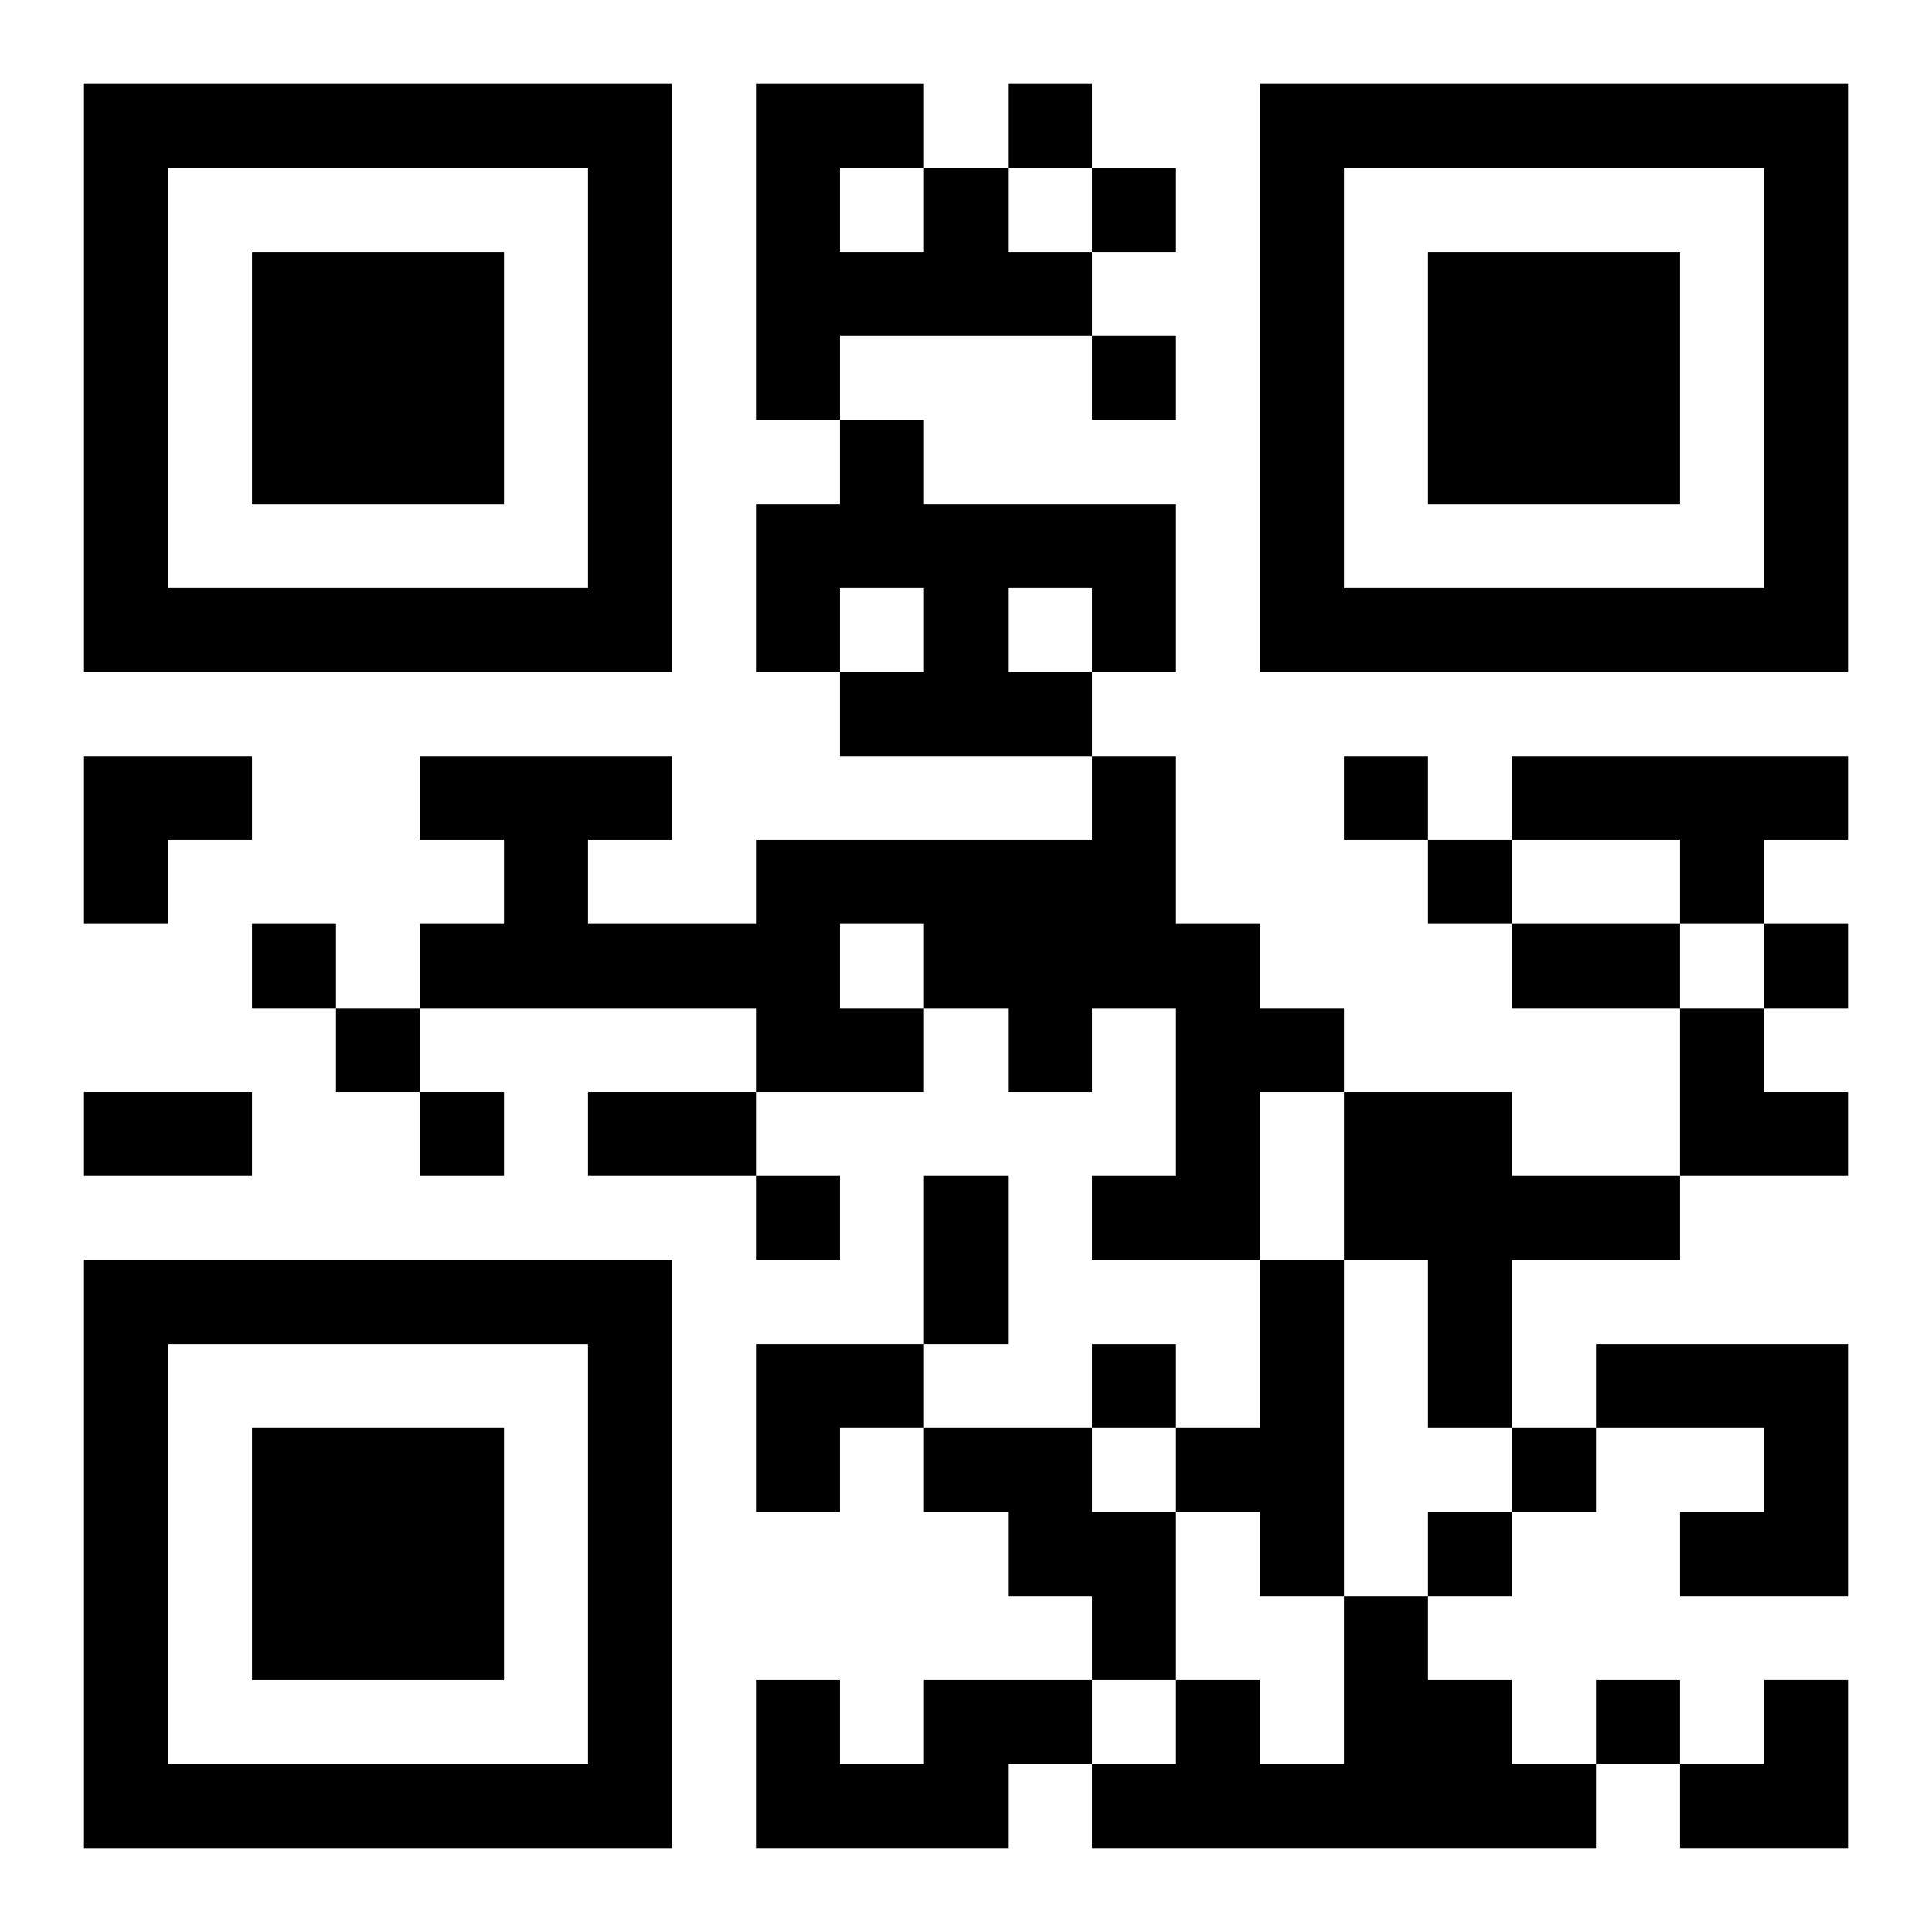
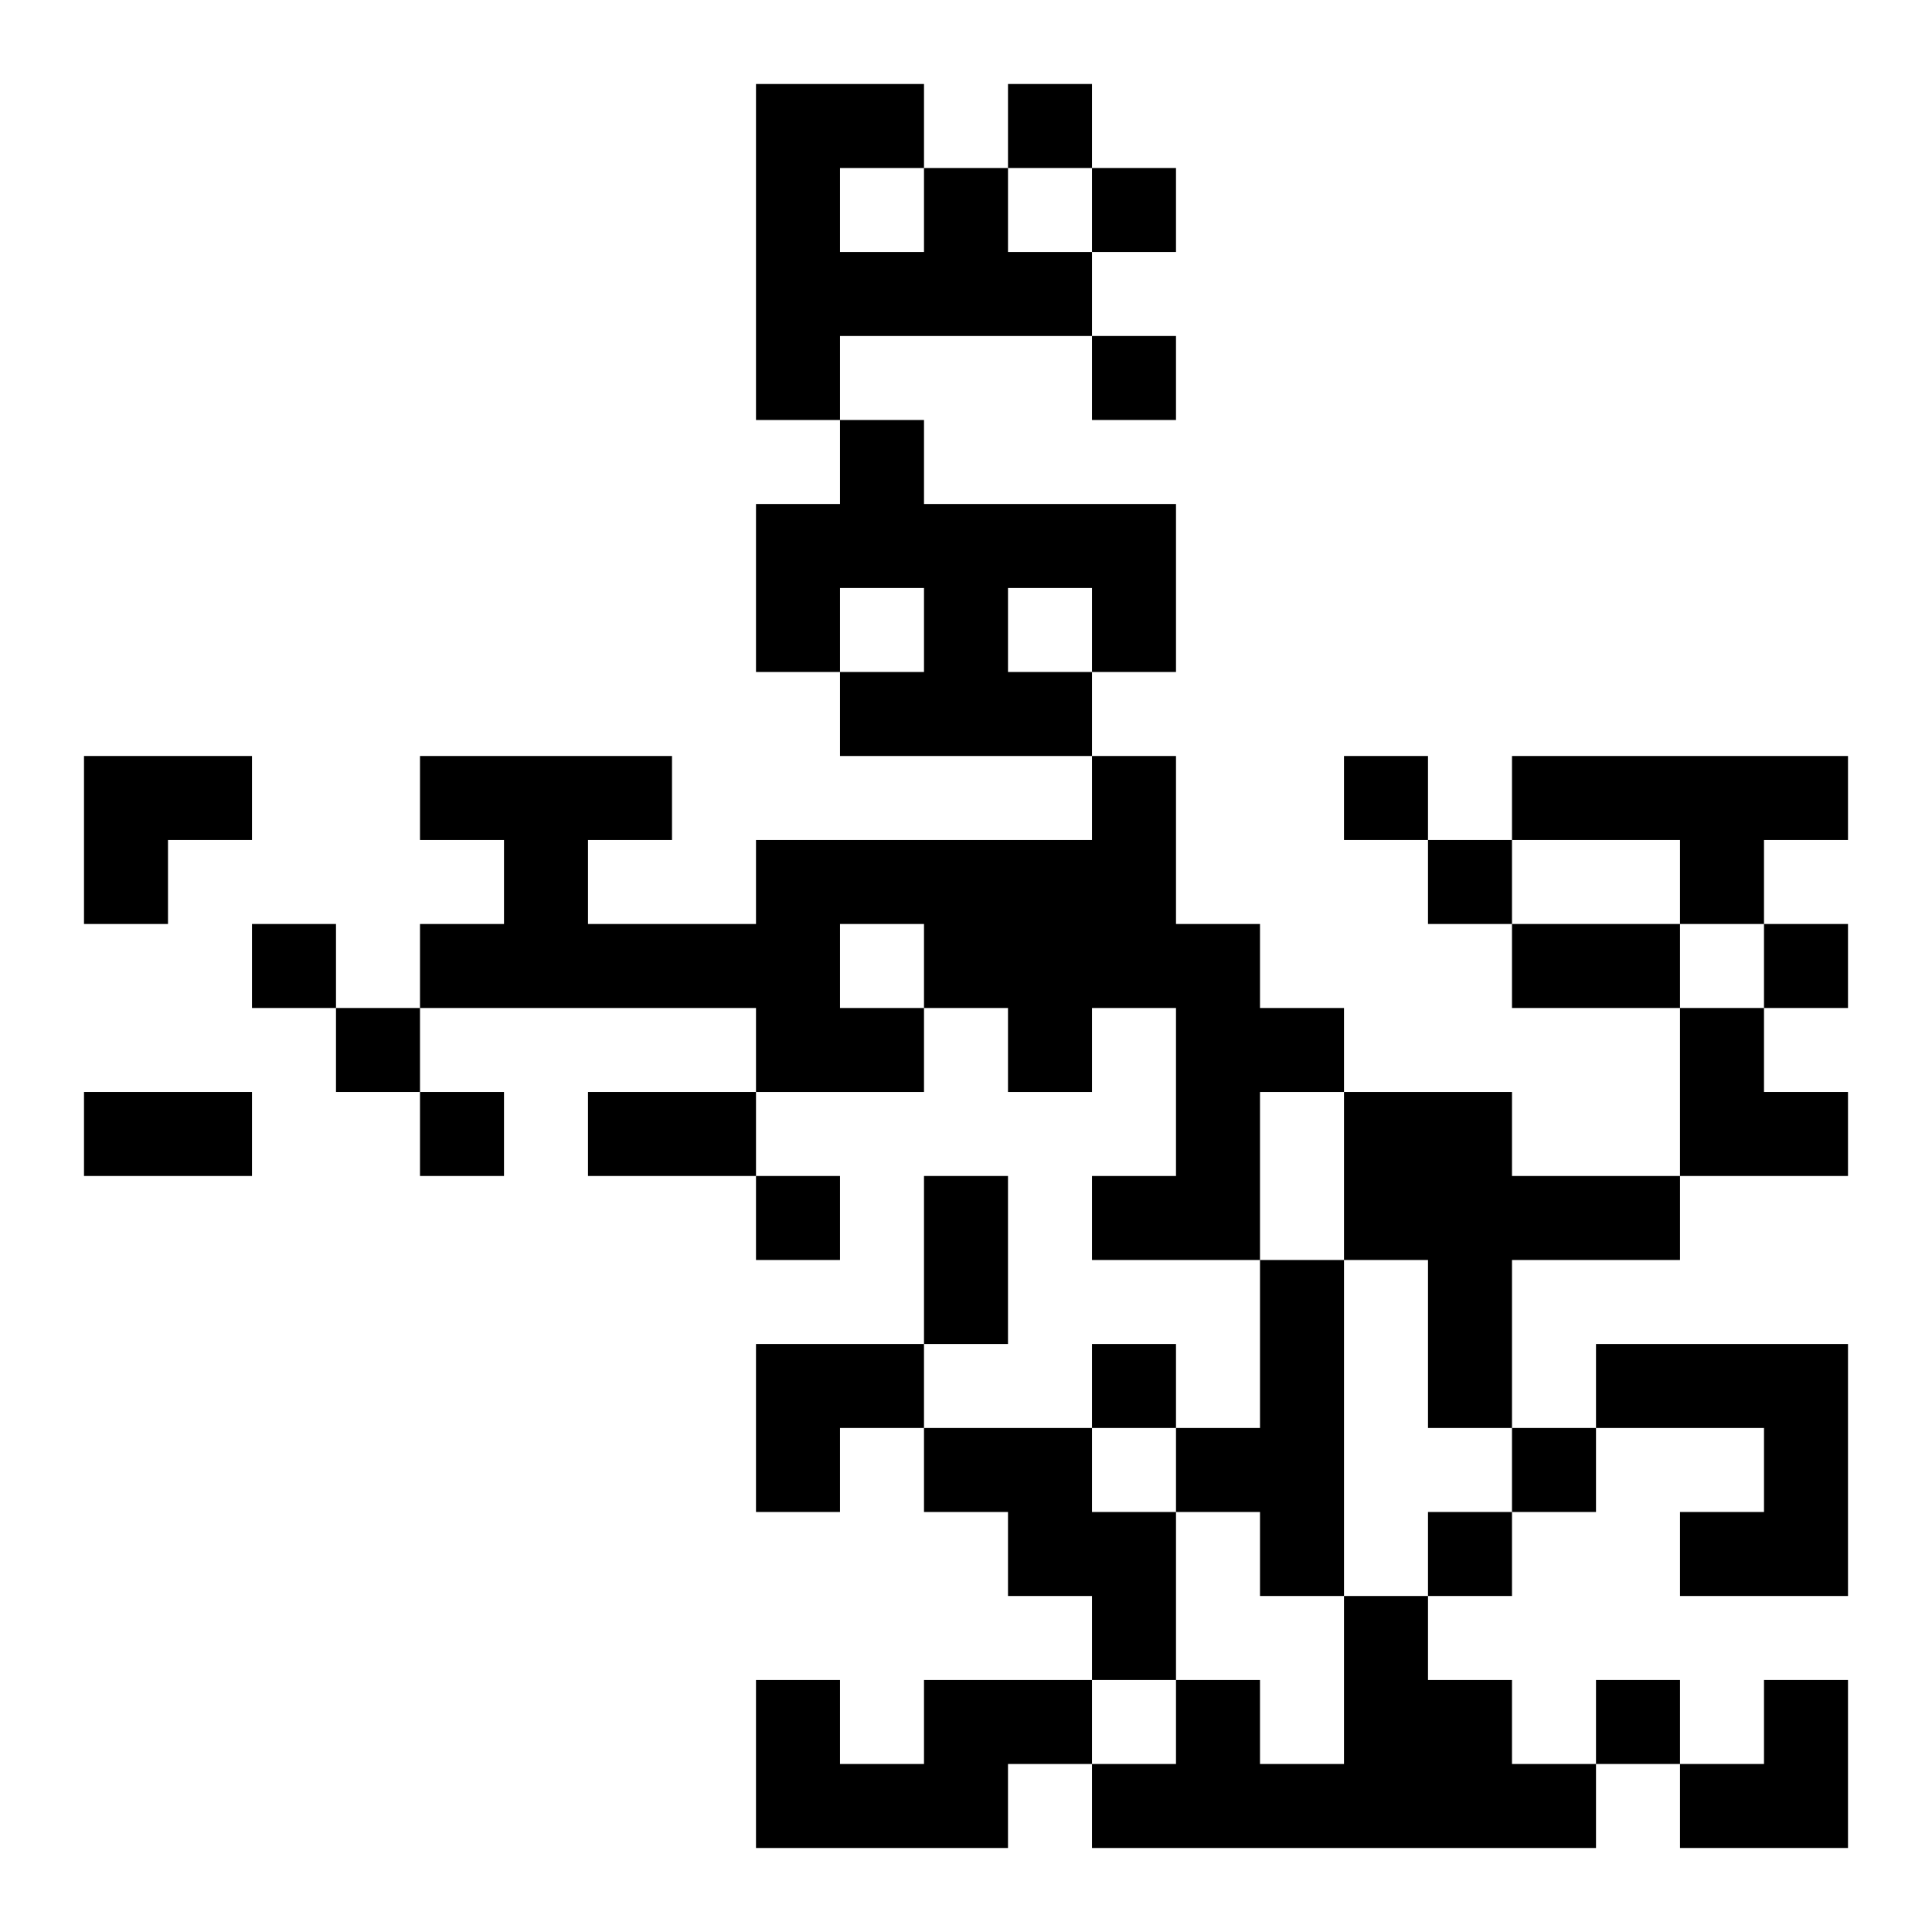
<svg xmlns="http://www.w3.org/2000/svg" xmlns:xlink="http://www.w3.org/1999/xlink" width="250" height="250" baseProfile="full" version="1.1" viewBox="-1 -1 23 23">
  <symbol id="a">
-     <path d="m0 7v7h7v-7h-7zm1 1h5v5h-5v-5zm1 1v3h3v-3h-3z" />
-   </symbol>
+     </symbol>
  <use y="-7" xlink:href="#a" />
  <use y="7" xlink:href="#a" />
  <use x="14" y="-7" xlink:href="#a" />
  <path d="m10 1h1v1h1v1h-3v1h-1v-4h2v1m-1 0v1h1v-1h-1m0 3h1v1h3v2h-1v1h-3v-1h1v-1h-1v1h-1v-2h1v-1m2 2v1h1v-1h-1m1 2h1v2h1v1h1v1h-1v2h-2v-1h1v-2h-1v1h-1v-1h-1v1h-2v-1h-4v-1h1v-1h-1v-1h3v1h-1v1h2v-1h4v-1m-3 2v1h1v-1h-1m8-2h4v1h-1v1h-1v-1h-2v-1m-2 4h2v1h2v1h-2v2h-1v-2h-1v-2m-1 2h1v4h-1v-1h-1v-1h1v-2m4 1h3v3h-2v-1h1v-1h-2v-1m-8 1h2v1h1v2h-1v-1h-1v-1h-1v-1m5 2h1v1h1v1h1v1h-6v-1h1v-1h1v1h1v-2m-5 1h2v1h-1v1h-3v-2h1v1h1v-1m1-19v1h1v-1h-1m1 1v1h1v-1h-1m0 2v1h1v-1h-1m3 5v1h1v-1h-1m1 1v1h1v-1h-1m-14 1v1h1v-1h-1m18 0v1h1v-1h-1m-17 1v1h1v-1h-1m1 1v1h1v-1h-1m4 1v1h1v-1h-1m4 2v1h1v-1h-1m5 1v1h1v-1h-1m-1 1v1h1v-1h-1m2 2v1h1v-1h-1m-1-9h2v1h-2v-1m-17 2h2v1h-2v-1m6 0h2v1h-2v-1m4 1h1v2h-1v-2m-10-5h2v1h-1v1h-1zm19 3h1v1h1v1h-2zm-11 4h2v1h-1v1h-1zm11 4m1 0h1v2h-2v-1h1z" />
</svg>